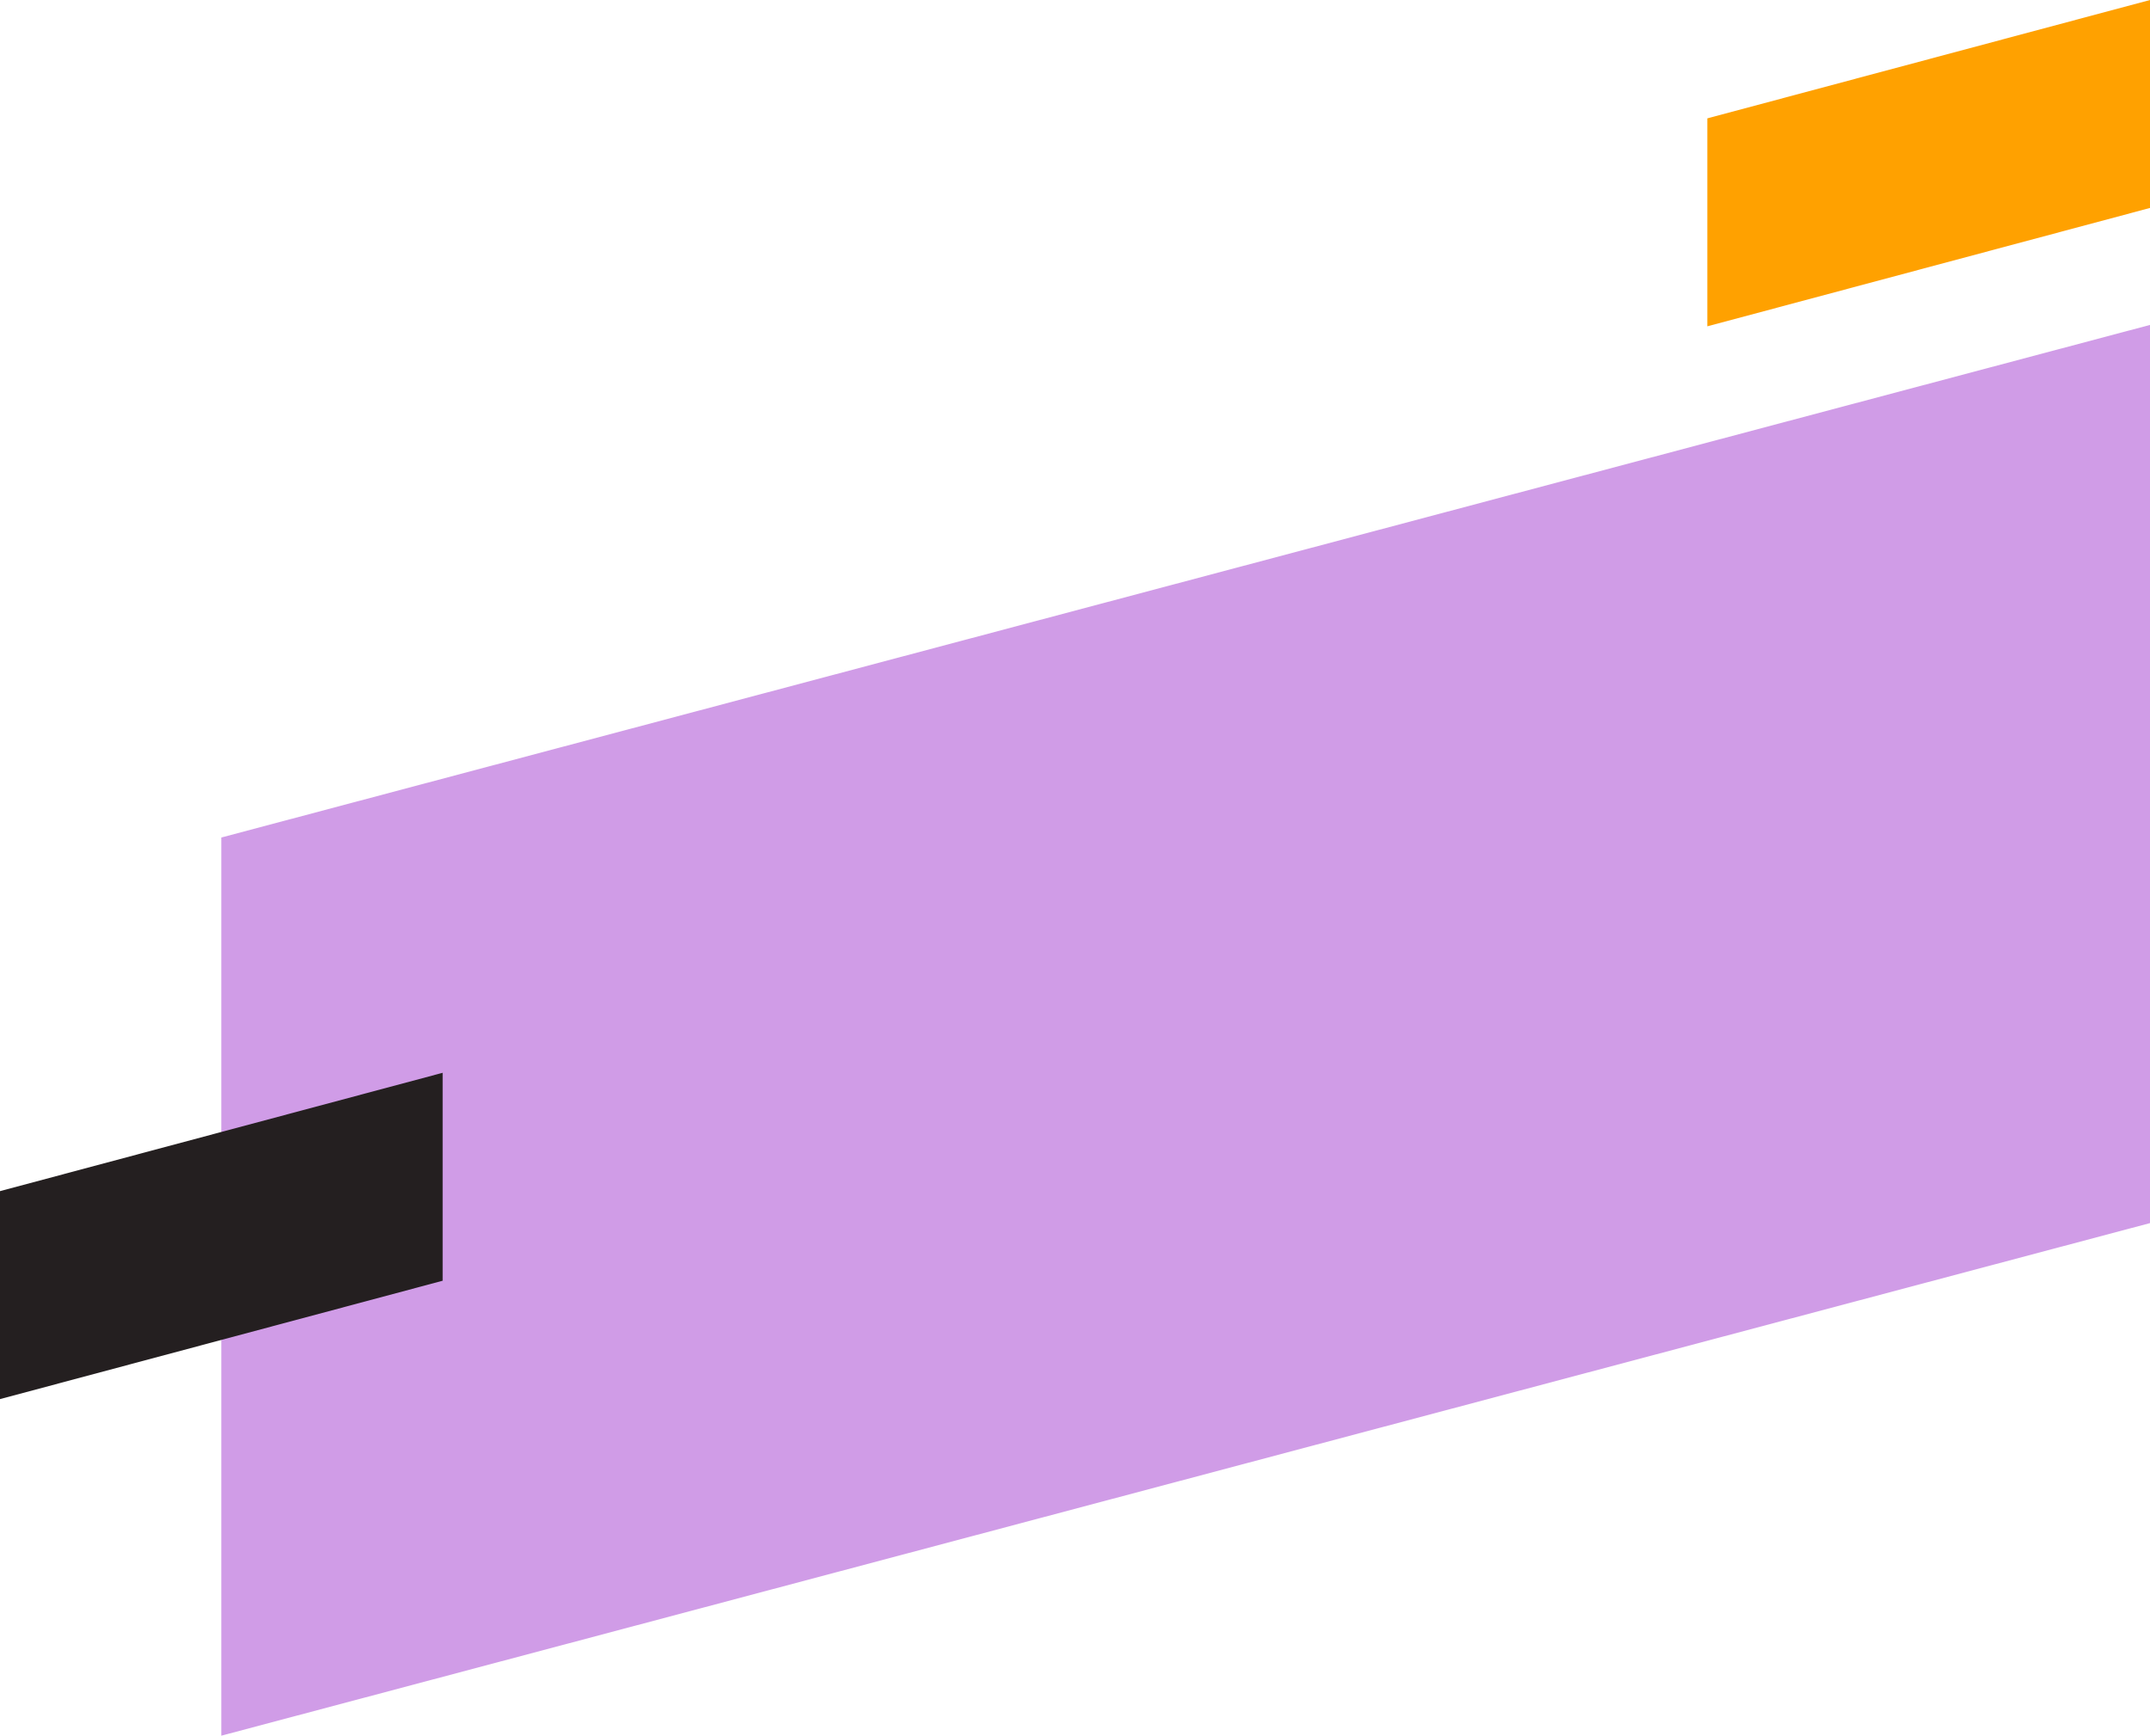
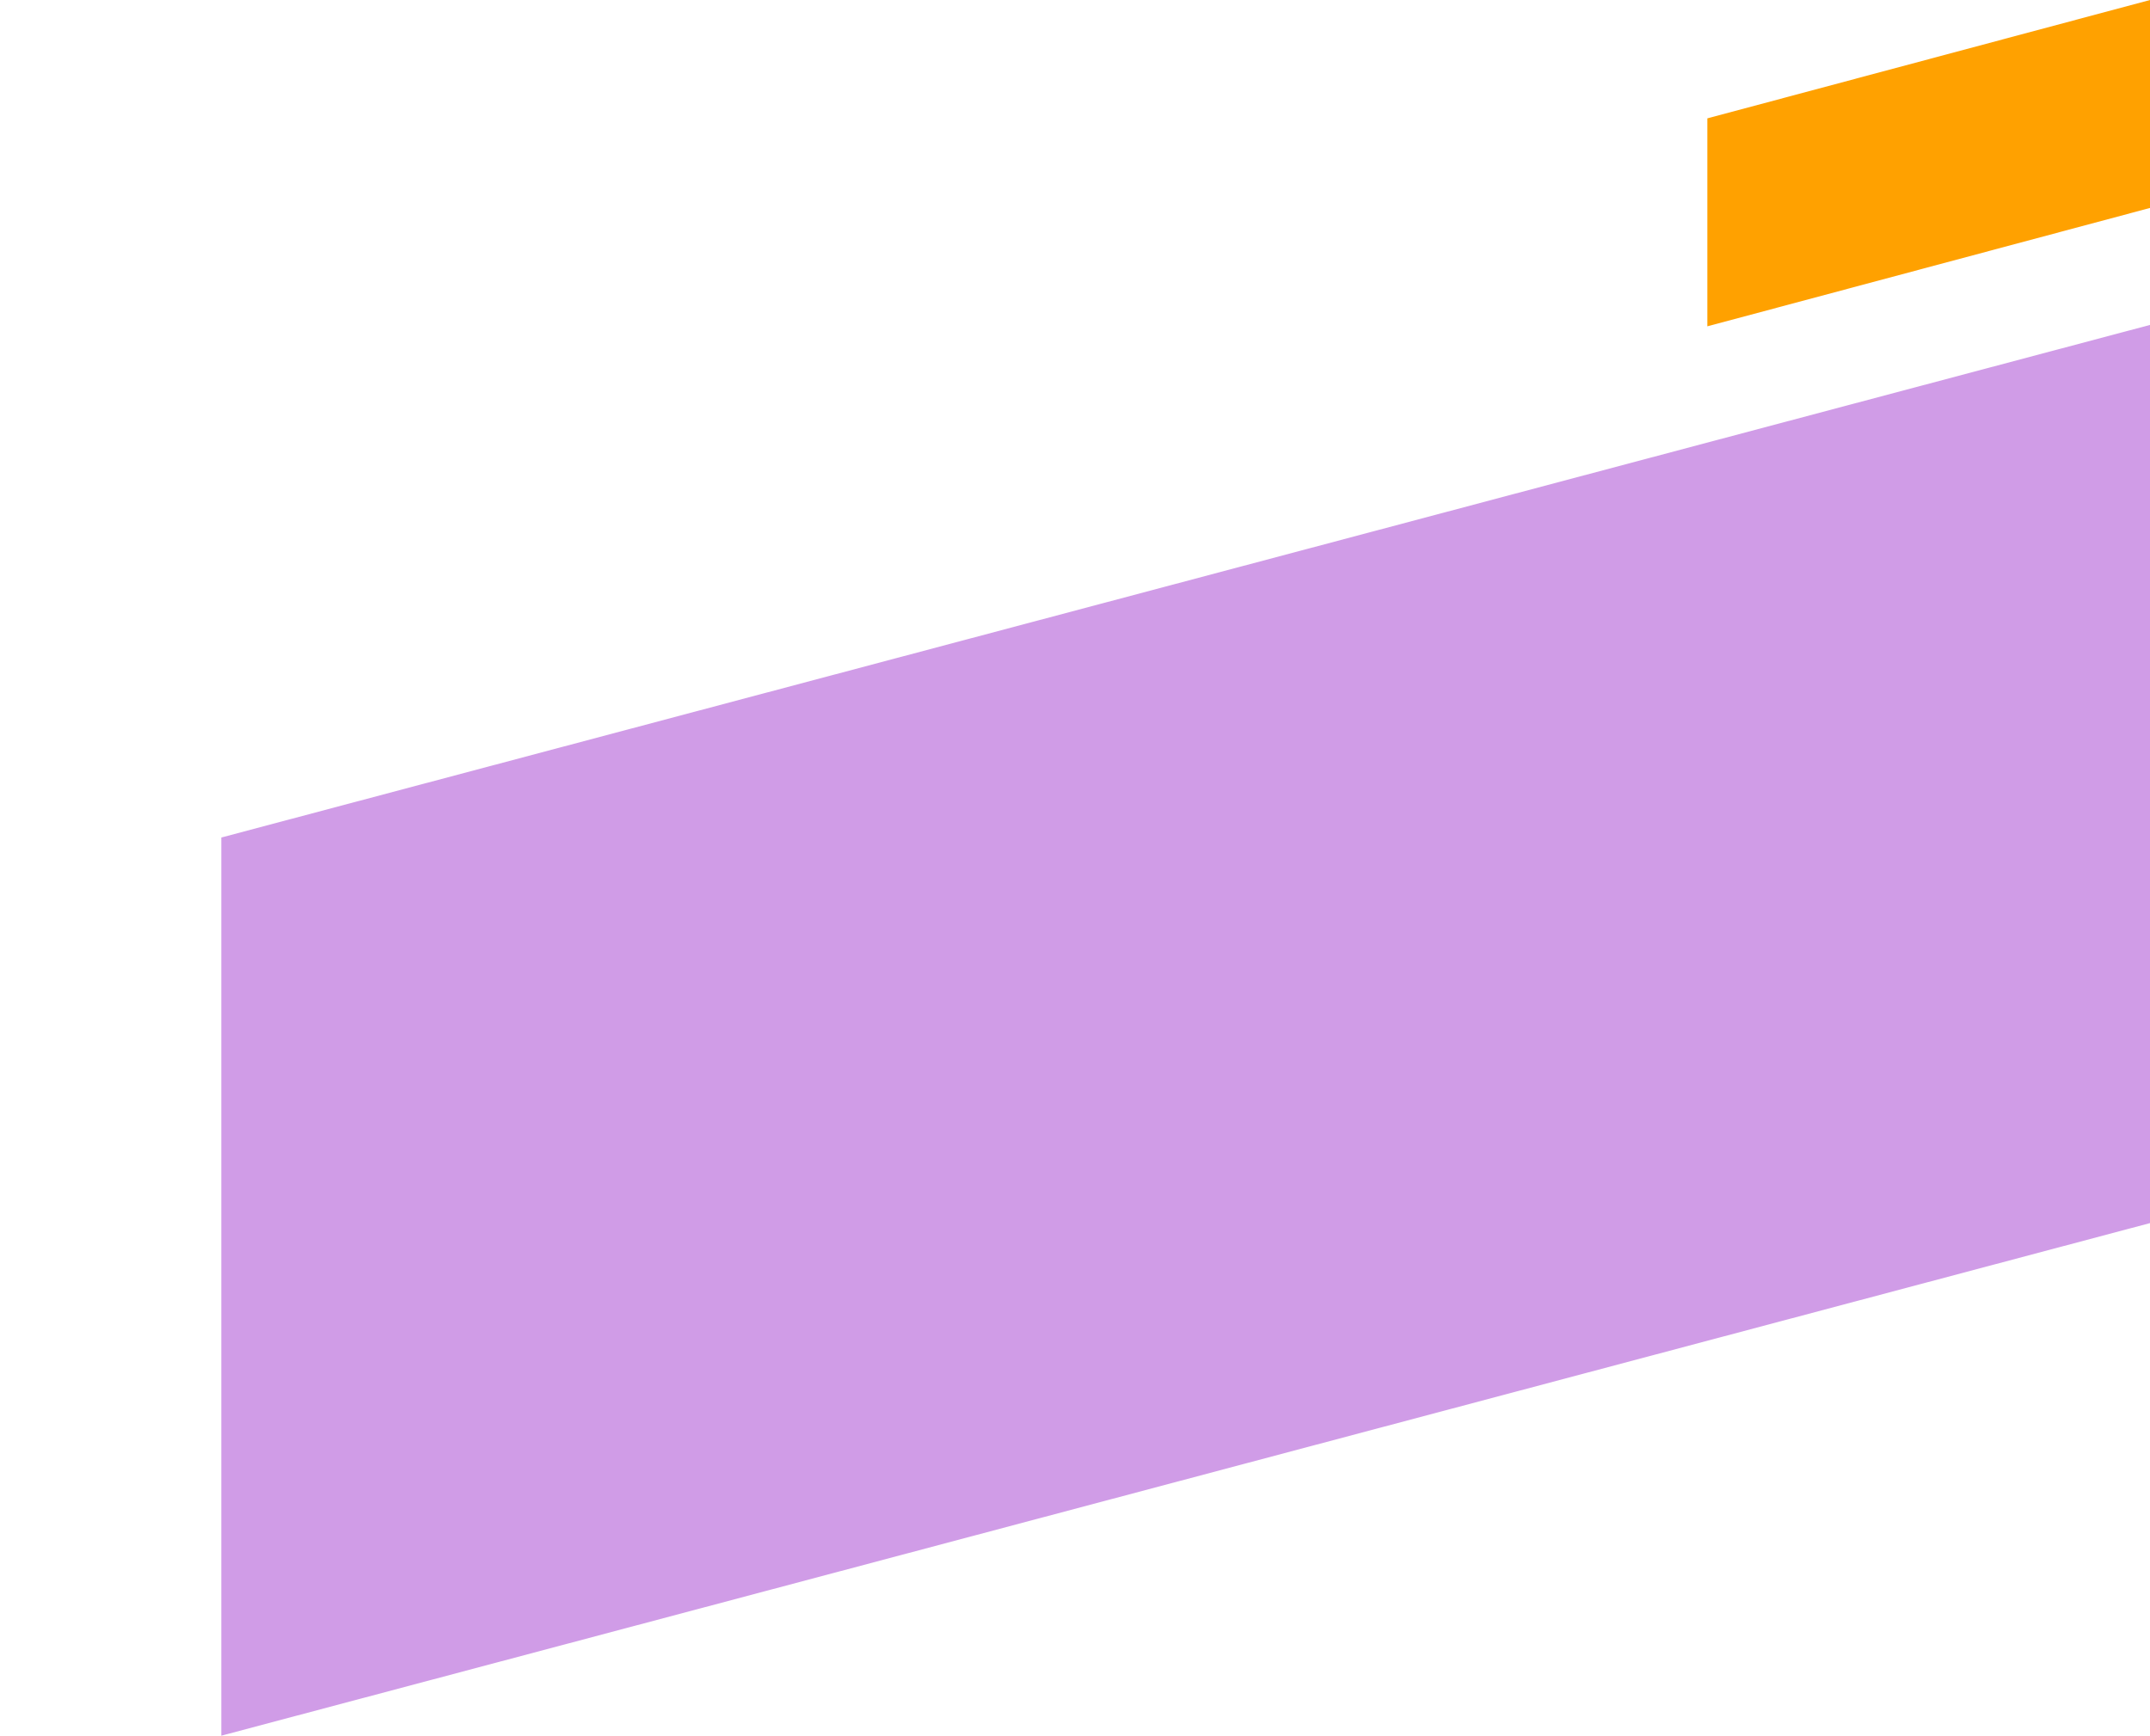
<svg xmlns="http://www.w3.org/2000/svg" width="161" height="130" viewBox="0 0 161 130" fill="none">
  <path fill-rule="evenodd" clip-rule="evenodd" d="M16.573 62.728L161 24.336V91.608L16.573 130V62.728Z" fill="#D09CE7" />
-   <path fill-rule="evenodd" clip-rule="evenodd" d="M0 89.215L33.147 80.35V95.925L0 104.791V89.215Z" fill="#241F20" />
  <path fill-rule="evenodd" clip-rule="evenodd" d="M127.853 8.865L161 0V15.575L127.853 24.441V8.865Z" fill="#FFA100" />
</svg>